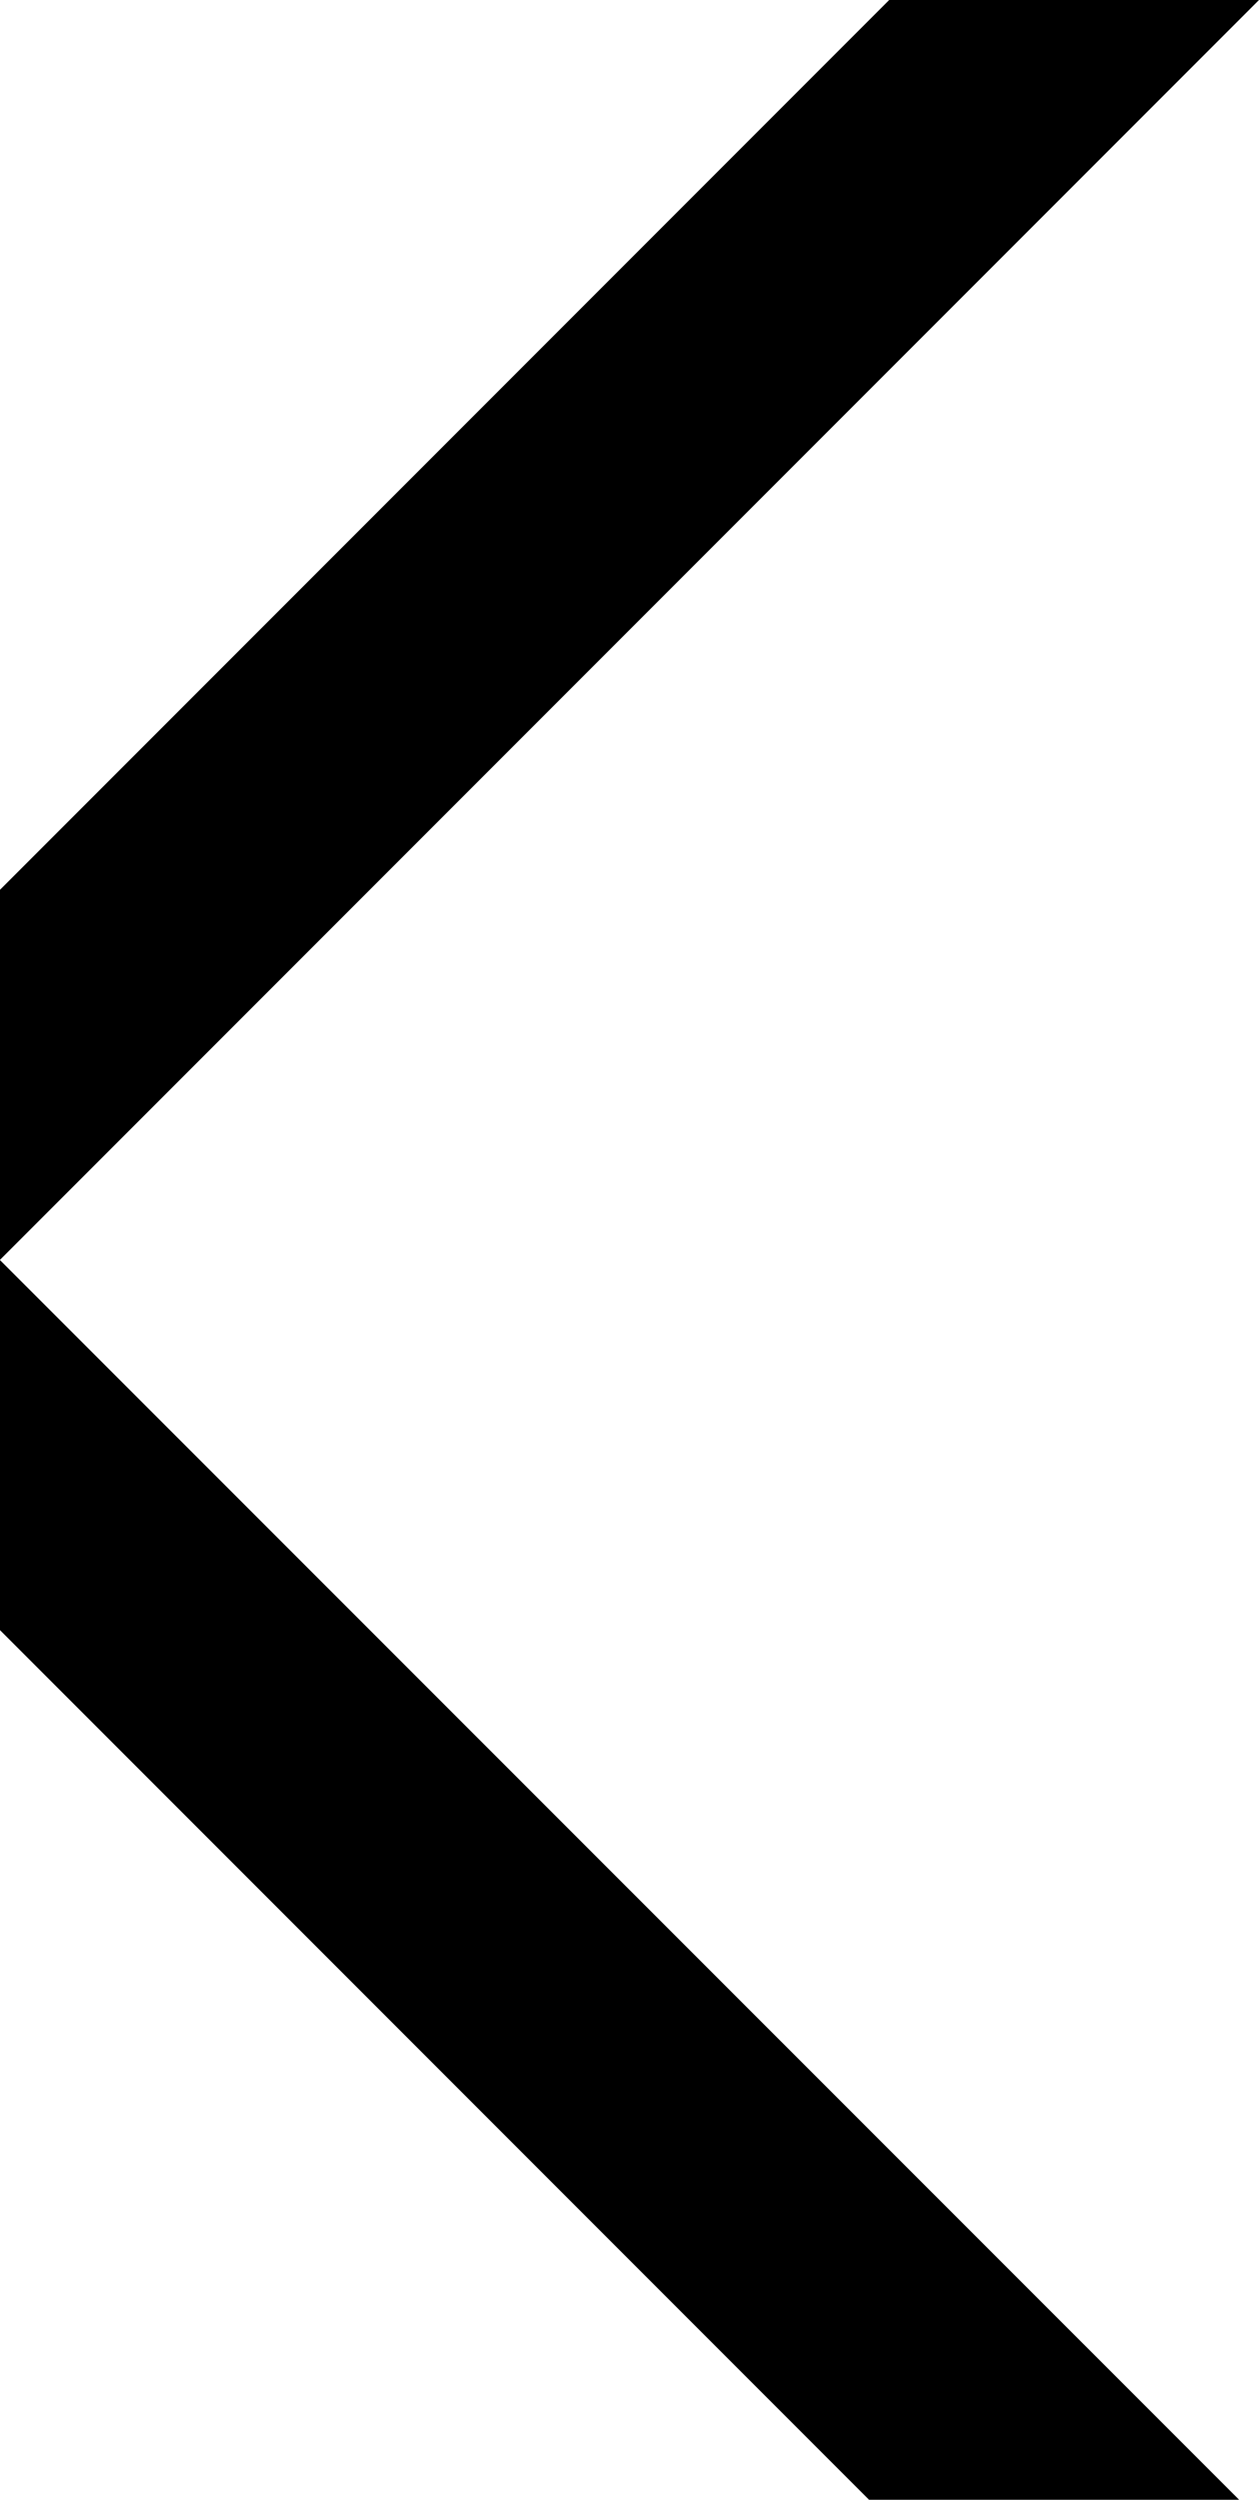
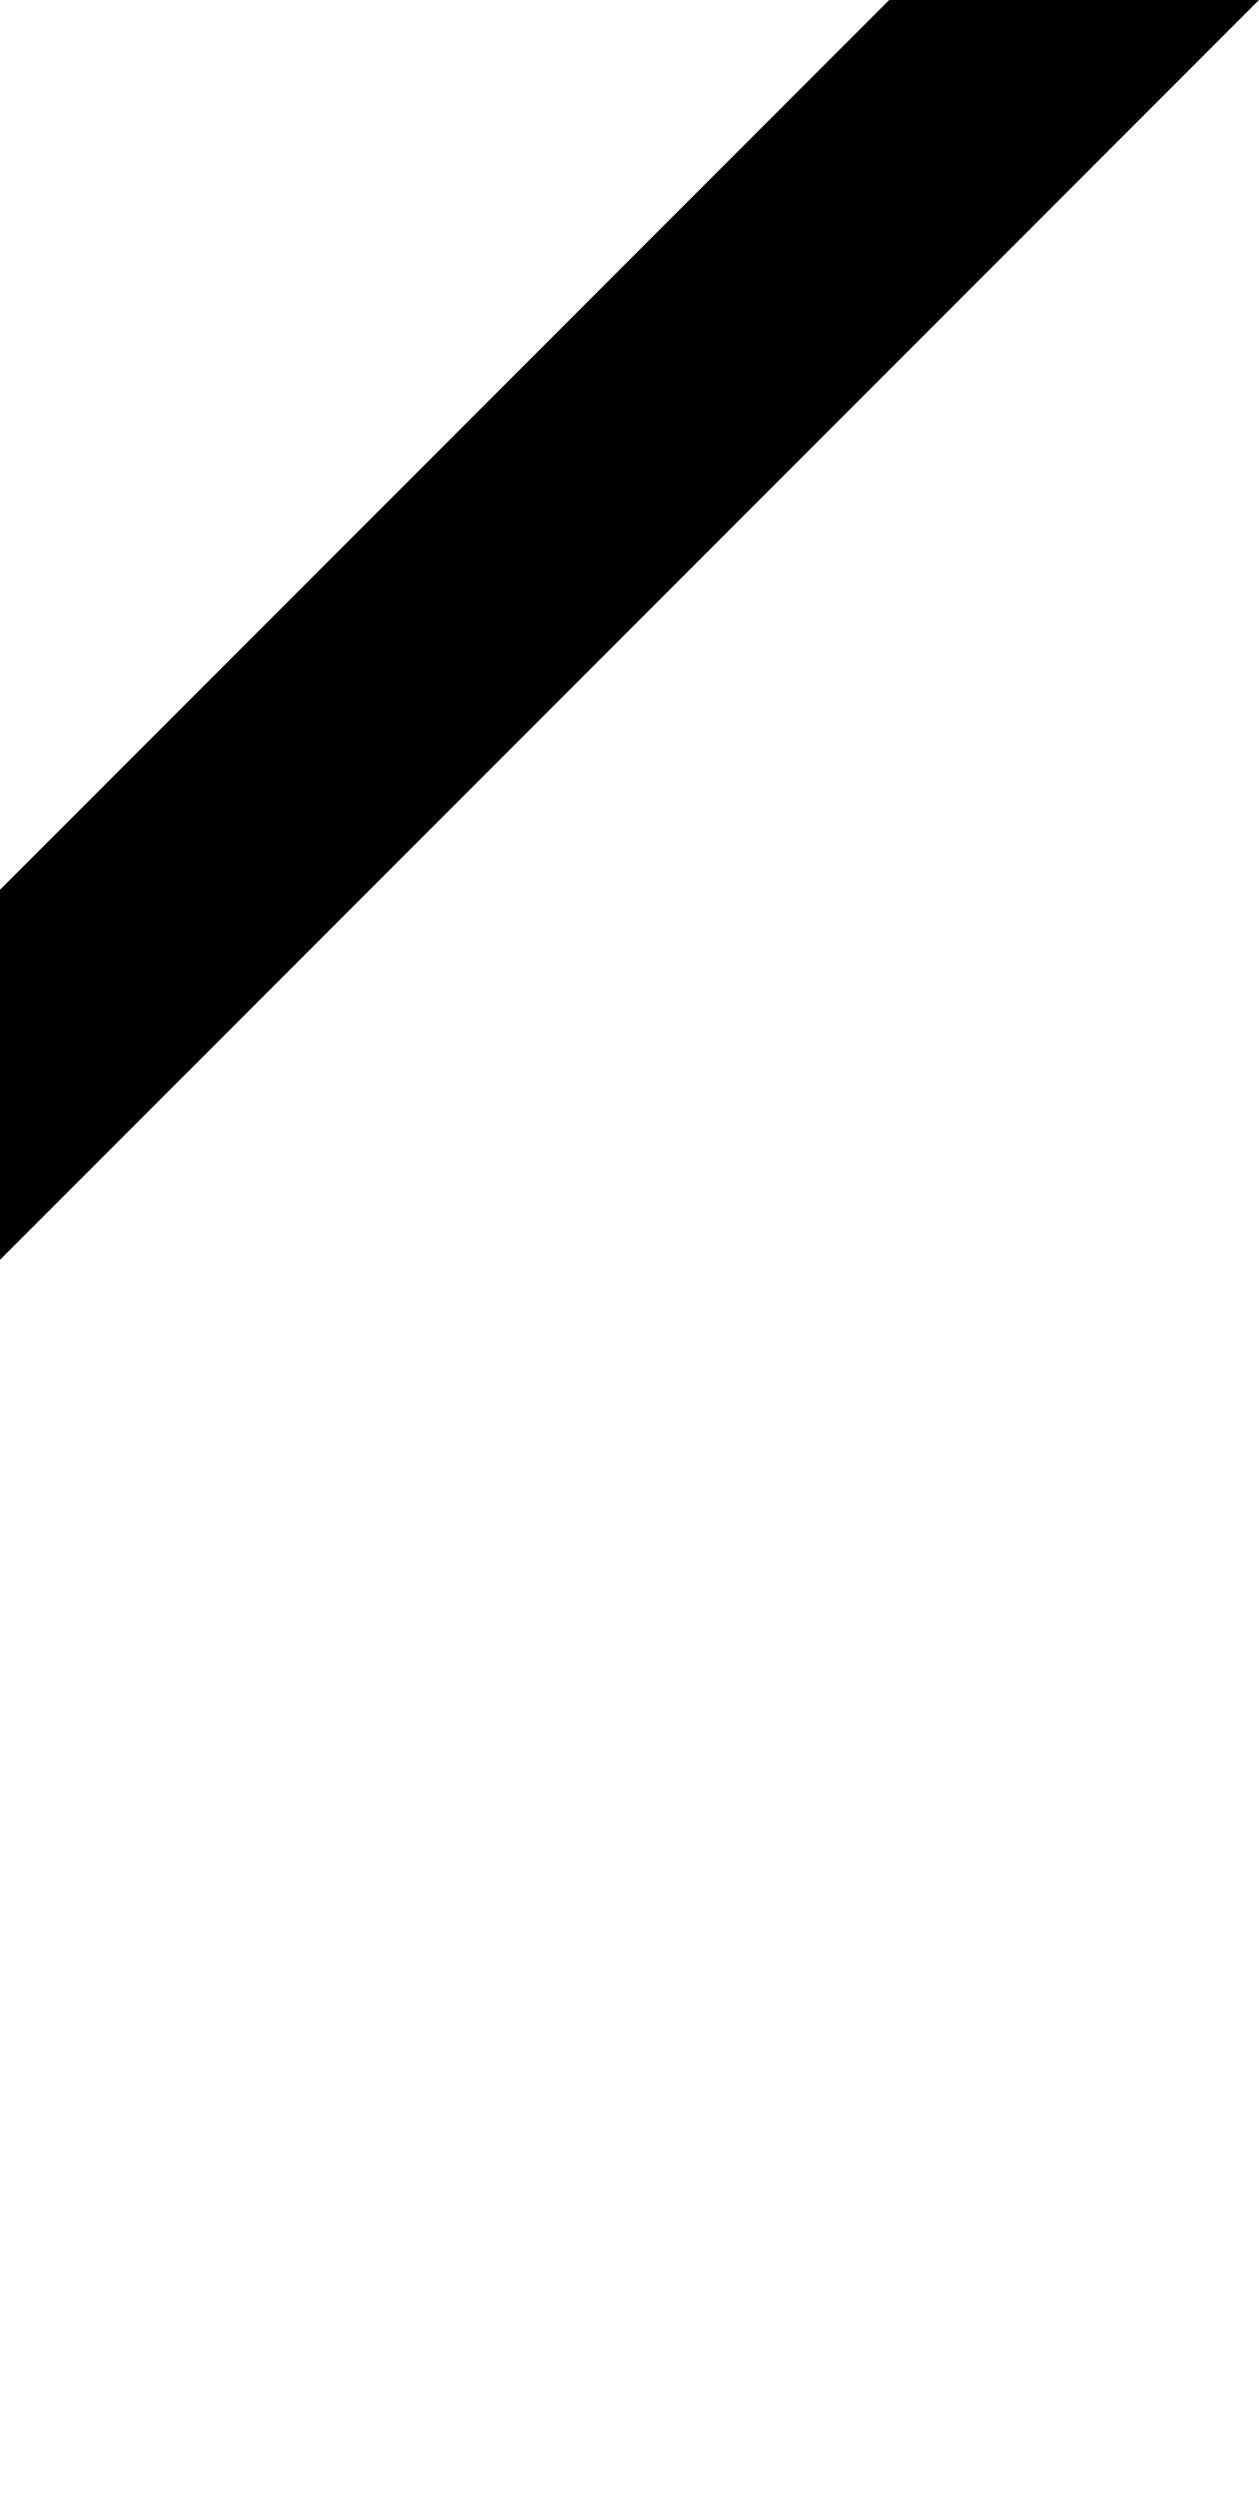
<svg xmlns="http://www.w3.org/2000/svg" viewBox="0 0 45.62 90.52">
  <g id="Слой_2" data-name="Слой 2">
    <g id="Слой_1-2" data-name="Слой 1">
      <polygon points="32.22 0 0 32.22 0 45.62 45.62 0 32.22 0" />
-       <polygon points="44.9 90.52 0 45.63 0 59.03 31.49 90.52 44.9 90.52" />
    </g>
  </g>
</svg>